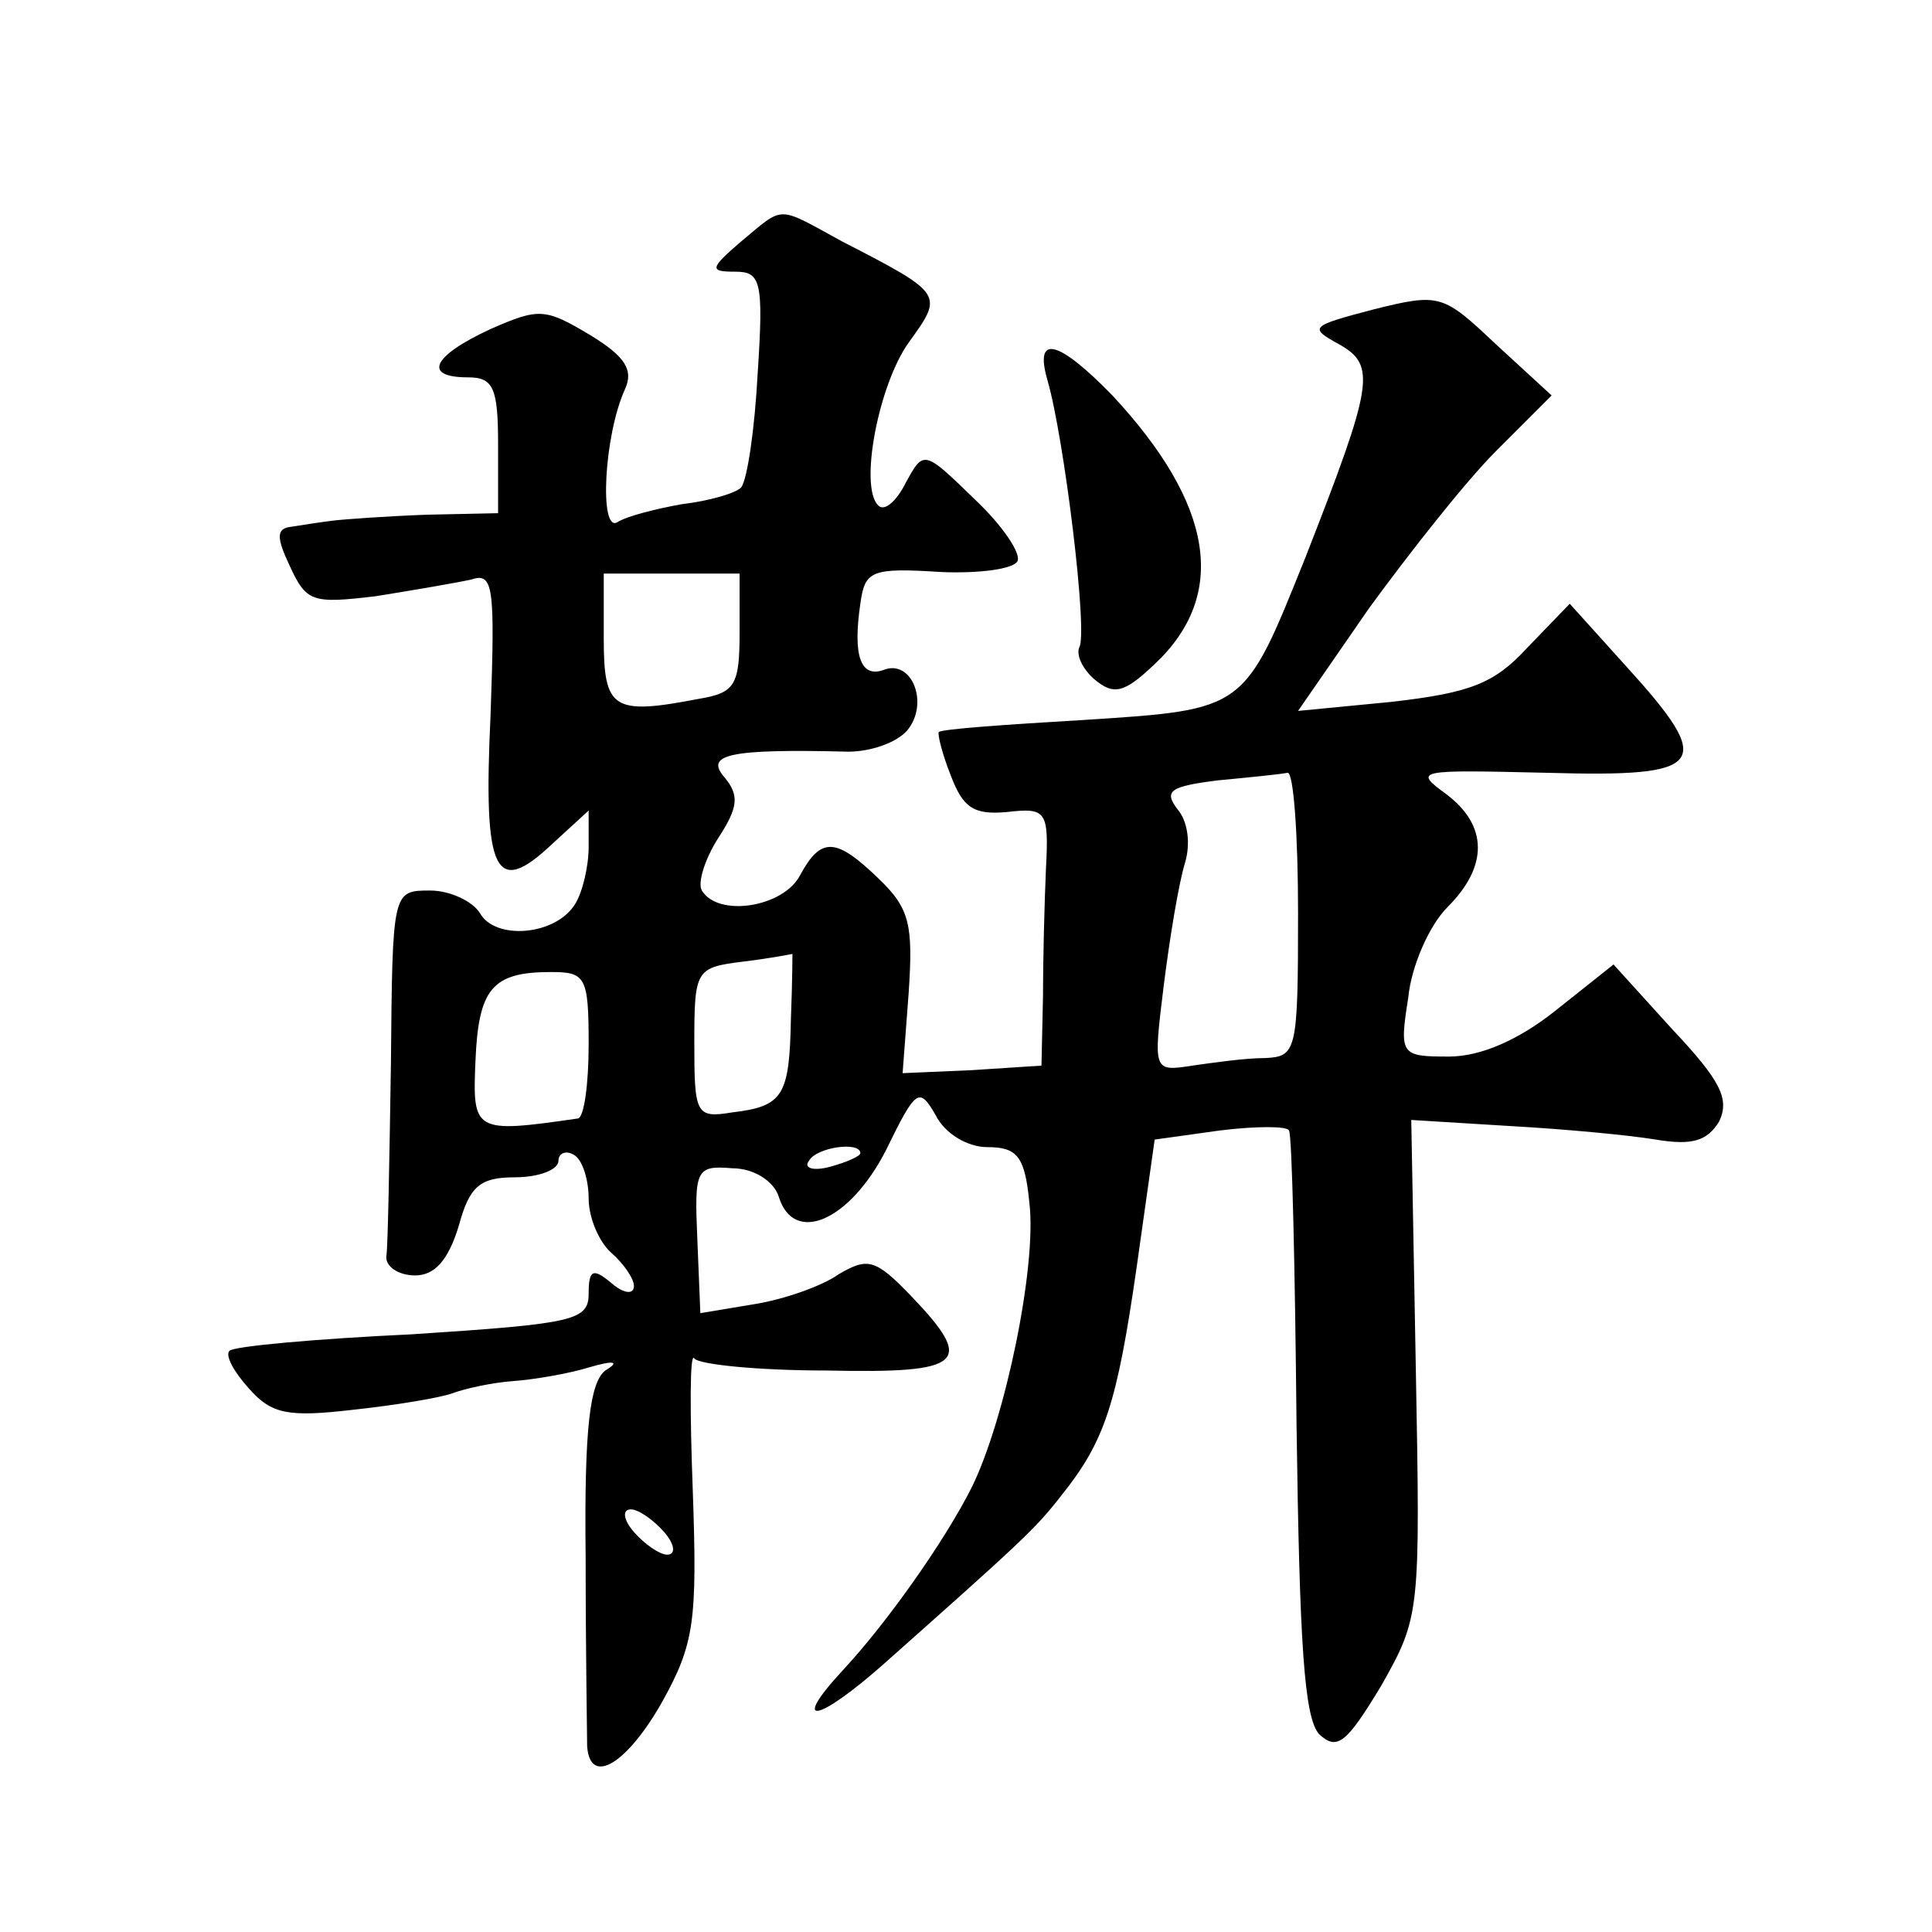
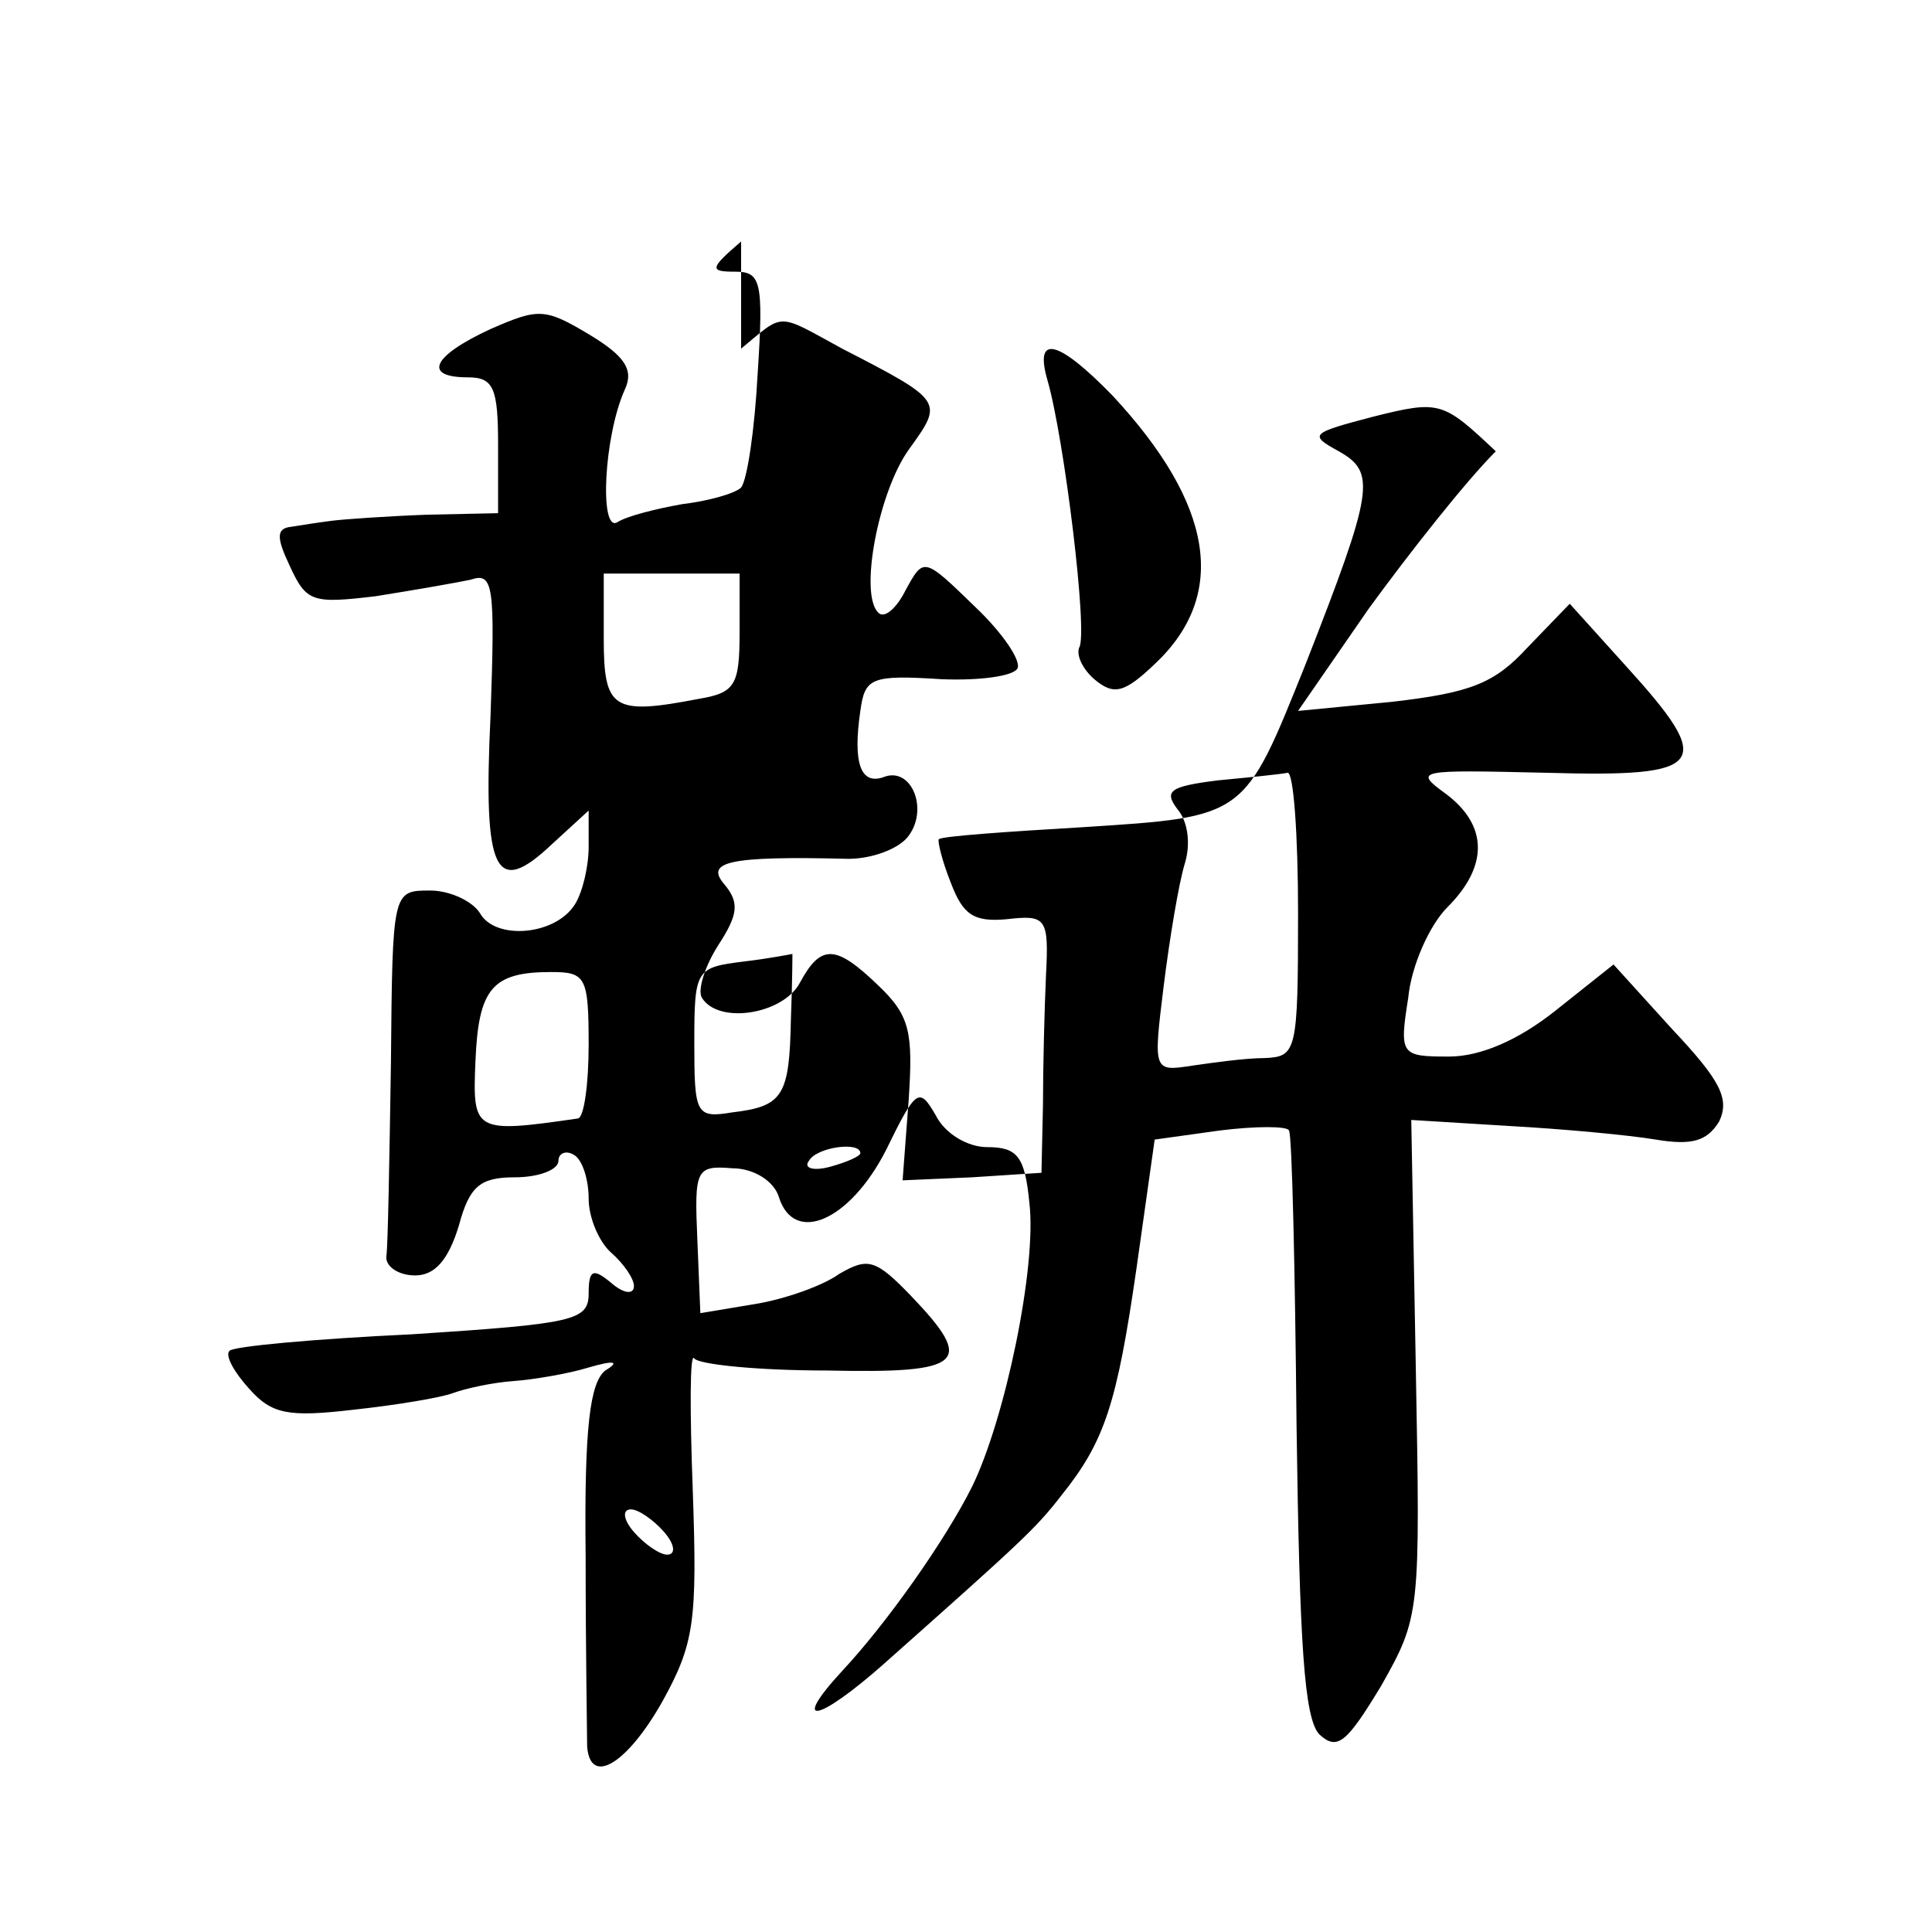
<svg xmlns="http://www.w3.org/2000/svg" version="1.0" width="128pt" height="128pt" viewBox="0 0 128 128" preserveAspectRatio="xMidYMid meet">
  <g transform="translate(0,128) scale(0.1,-0.1)" fill="#0" stroke="none">
-     <path d="M491 1120 c-21 -18 -21 -20 -4 -20 17 0 19 -6 15 -67 -2 -38 -7 -71 -11 -76 -4 -4 -22 -9 -39 -11 -17 -3 -37 -8 -43 -12 -12 -7 -9 57 5 88 6 13 0 22 -23 36 -30 18 -34 18 -66 4 -39 -18 -45 -32 -15 -32 17 0 20 -7 20 -45 l0 -45 -47 -1 c-27 -1 -55 -3 -63 -4 -8 -1 -21 -3 -27 -4 -10 -1 -10 -7 -1 -26 11 -24 15 -25 57 -20 25 4 54 9 63 11 15 5 16 -4 13 -90 -5 -105 3 -121 41 -85 l24 22 0 -24 c0 -13 -4 -30 -9 -38 -13 -21 -53 -24 -63 -6 -5 8 -20 15 -33 15 -25 0 -25 0 -26 -115 -1 -63 -2 -121 -3 -127 -1 -7 8 -13 19 -13 13 0 22 10 29 33 7 26 14 32 37 32 16 0 29 5 29 11 0 5 5 7 10 4 6 -3 10 -17 10 -29 0 -13 7 -29 15 -36 8 -7 15 -17 15 -22 0 -6 -7 -5 -15 2 -12 10 -15 9 -15 -7 0 -18 -10 -20 -117 -27 -64 -3 -119 -8 -121 -11 -3 -3 3 -14 13 -25 15 -17 26 -19 69 -14 28 3 58 8 66 11 8 3 26 7 40 8 14 1 37 5 50 9 17 5 21 4 11 -2 -10 -8 -14 -37 -13 -123 0 -63 1 -120 1 -126 2 -27 27 -11 50 30 21 38 23 53 20 139 -2 53 -2 93 1 88 3 -4 42 -8 88 -8 91 -2 98 5 56 49 -24 25 -29 26 -48 15 -11 -8 -37 -17 -56 -20 l-36 -6 -2 49 c-2 46 -1 49 23 47 15 0 28 -9 31 -19 10 -32 47 -16 71 31 20 41 22 42 33 23 6 -12 21 -21 34 -21 20 0 25 -6 28 -37 5 -42 -16 -143 -38 -188 -18 -36 -57 -91 -86 -122 -35 -38 -16 -34 28 5 90 80 100 89 117 111 29 36 37 61 50 151 l12 85 43 6 c24 3 45 3 46 0 2 -3 4 -91 5 -196 2 -144 5 -193 15 -204 12 -11 18 -6 41 32 26 46 26 48 23 211 l-3 164 65 -4 c36 -2 79 -6 97 -9 24 -4 34 -1 42 12 7 15 1 27 -31 61 l-39 43 -39 -31 c-24 -19 -49 -30 -70 -30 -32 0 -33 1 -27 39 2 21 14 48 26 60 27 27 27 54 -1 75 -22 16 -19 16 67 14 106 -3 112 5 52 71 l-37 41 -28 -29 c-22 -24 -38 -30 -90 -36 l-62 -6 47 68 c27 37 64 84 84 104 l37 37 -37 34 c-35 33 -37 34 -81 23 -42 -11 -43 -12 -23 -23 25 -14 23 -26 -22 -141 -41 -102 -39 -101 -147 -108 -51 -3 -94 -6 -96 -8 -1 -1 2 -14 8 -29 8 -21 15 -26 37 -24 26 3 28 1 26 -37 -1 -22 -2 -61 -2 -86 l-1 -45 -46 -3 -46 -2 4 53 c3 45 1 56 -20 76 -28 27 -38 28 -52 2 -11 -21 -54 -28 -65 -10 -3 5 2 21 11 35 13 20 14 28 4 40 -13 15 2 19 82 17 15 0 32 6 39 14 15 18 3 48 -16 40 -15 -5 -20 10 -15 44 3 22 7 24 54 21 25 -1 47 2 50 7 3 5 -10 24 -28 41 -34 33 -34 33 -46 11 -6 -12 -14 -19 -18 -15 -13 12 0 80 20 108 23 32 24 32 -44 67 -44 24 -38 24 -67 0z m-1 -259 c0 -35 -3 -40 -27 -44 -57 -11 -63 -7 -63 40 l0 43 45 0 45 0 0 -39z m370 -186 c0 -92 -1 -95 -22 -96 -13 0 -34 -3 -48 -5 -26 -4 -26 -4 -19 53 4 32 10 68 14 81 4 13 2 28 -5 36 -9 12 -5 15 27 19 21 2 41 4 46 5 4 1 7 -41 7 -93z m-336 -70 c-1 -51 -5 -58 -39 -62 -24 -4 -25 -1 -25 46 0 49 1 50 33 54 17 2 32 5 32 5 0 1 0 -18 -1 -43z m-134 -17 c0 -26 -3 -48 -7 -49 -69 -10 -70 -9 -68 38 2 48 11 59 50 59 23 0 25 -3 25 -48z m180 -72 c0 -2 -9 -6 -20 -9 -11 -3 -18 -1 -14 4 5 9 34 13 34 5z m-130 -251 c7 -8 8 -15 2 -15 -5 0 -15 7 -22 15 -7 8 -8 15 -2 15 5 0 15 -7 22 -15z M694 1028 c11 -38 27 -168 21 -177 -2 -5 2 -14 10 -21 13 -11 20 -9 40 10 49 46 39 106 -28 178 -36 37 -52 41 -43 10z" />
+     <path d="M491 1120 c-21 -18 -21 -20 -4 -20 17 0 19 -6 15 -67 -2 -38 -7 -71 -11 -76 -4 -4 -22 -9 -39 -11 -17 -3 -37 -8 -43 -12 -12 -7 -9 57 5 88 6 13 0 22 -23 36 -30 18 -34 18 -66 4 -39 -18 -45 -32 -15 -32 17 0 20 -7 20 -45 l0 -45 -47 -1 c-27 -1 -55 -3 -63 -4 -8 -1 -21 -3 -27 -4 -10 -1 -10 -7 -1 -26 11 -24 15 -25 57 -20 25 4 54 9 63 11 15 5 16 -4 13 -90 -5 -105 3 -121 41 -85 l24 22 0 -24 c0 -13 -4 -30 -9 -38 -13 -21 -53 -24 -63 -6 -5 8 -20 15 -33 15 -25 0 -25 0 -26 -115 -1 -63 -2 -121 -3 -127 -1 -7 8 -13 19 -13 13 0 22 10 29 33 7 26 14 32 37 32 16 0 29 5 29 11 0 5 5 7 10 4 6 -3 10 -17 10 -29 0 -13 7 -29 15 -36 8 -7 15 -17 15 -22 0 -6 -7 -5 -15 2 -12 10 -15 9 -15 -7 0 -18 -10 -20 -117 -27 -64 -3 -119 -8 -121 -11 -3 -3 3 -14 13 -25 15 -17 26 -19 69 -14 28 3 58 8 66 11 8 3 26 7 40 8 14 1 37 5 50 9 17 5 21 4 11 -2 -10 -8 -14 -37 -13 -123 0 -63 1 -120 1 -126 2 -27 27 -11 50 30 21 38 23 53 20 139 -2 53 -2 93 1 88 3 -4 42 -8 88 -8 91 -2 98 5 56 49 -24 25 -29 26 -48 15 -11 -8 -37 -17 -56 -20 l-36 -6 -2 49 c-2 46 -1 49 23 47 15 0 28 -9 31 -19 10 -32 47 -16 71 31 20 41 22 42 33 23 6 -12 21 -21 34 -21 20 0 25 -6 28 -37 5 -42 -16 -143 -38 -188 -18 -36 -57 -91 -86 -122 -35 -38 -16 -34 28 5 90 80 100 89 117 111 29 36 37 61 50 151 l12 85 43 6 c24 3 45 3 46 0 2 -3 4 -91 5 -196 2 -144 5 -193 15 -204 12 -11 18 -6 41 32 26 46 26 48 23 211 l-3 164 65 -4 c36 -2 79 -6 97 -9 24 -4 34 -1 42 12 7 15 1 27 -31 61 l-39 43 -39 -31 c-24 -19 -49 -30 -70 -30 -32 0 -33 1 -27 39 2 21 14 48 26 60 27 27 27 54 -1 75 -22 16 -19 16 67 14 106 -3 112 5 52 71 l-37 41 -28 -29 c-22 -24 -38 -30 -90 -36 l-62 -6 47 68 c27 37 64 84 84 104 c-35 33 -37 34 -81 23 -42 -11 -43 -12 -23 -23 25 -14 23 -26 -22 -141 -41 -102 -39 -101 -147 -108 -51 -3 -94 -6 -96 -8 -1 -1 2 -14 8 -29 8 -21 15 -26 37 -24 26 3 28 1 26 -37 -1 -22 -2 -61 -2 -86 l-1 -45 -46 -3 -46 -2 4 53 c3 45 1 56 -20 76 -28 27 -38 28 -52 2 -11 -21 -54 -28 -65 -10 -3 5 2 21 11 35 13 20 14 28 4 40 -13 15 2 19 82 17 15 0 32 6 39 14 15 18 3 48 -16 40 -15 -5 -20 10 -15 44 3 22 7 24 54 21 25 -1 47 2 50 7 3 5 -10 24 -28 41 -34 33 -34 33 -46 11 -6 -12 -14 -19 -18 -15 -13 12 0 80 20 108 23 32 24 32 -44 67 -44 24 -38 24 -67 0z m-1 -259 c0 -35 -3 -40 -27 -44 -57 -11 -63 -7 -63 40 l0 43 45 0 45 0 0 -39z m370 -186 c0 -92 -1 -95 -22 -96 -13 0 -34 -3 -48 -5 -26 -4 -26 -4 -19 53 4 32 10 68 14 81 4 13 2 28 -5 36 -9 12 -5 15 27 19 21 2 41 4 46 5 4 1 7 -41 7 -93z m-336 -70 c-1 -51 -5 -58 -39 -62 -24 -4 -25 -1 -25 46 0 49 1 50 33 54 17 2 32 5 32 5 0 1 0 -18 -1 -43z m-134 -17 c0 -26 -3 -48 -7 -49 -69 -10 -70 -9 -68 38 2 48 11 59 50 59 23 0 25 -3 25 -48z m180 -72 c0 -2 -9 -6 -20 -9 -11 -3 -18 -1 -14 4 5 9 34 13 34 5z m-130 -251 c7 -8 8 -15 2 -15 -5 0 -15 7 -22 15 -7 8 -8 15 -2 15 5 0 15 -7 22 -15z M694 1028 c11 -38 27 -168 21 -177 -2 -5 2 -14 10 -21 13 -11 20 -9 40 10 49 46 39 106 -28 178 -36 37 -52 41 -43 10z" />
  </g>
</svg>